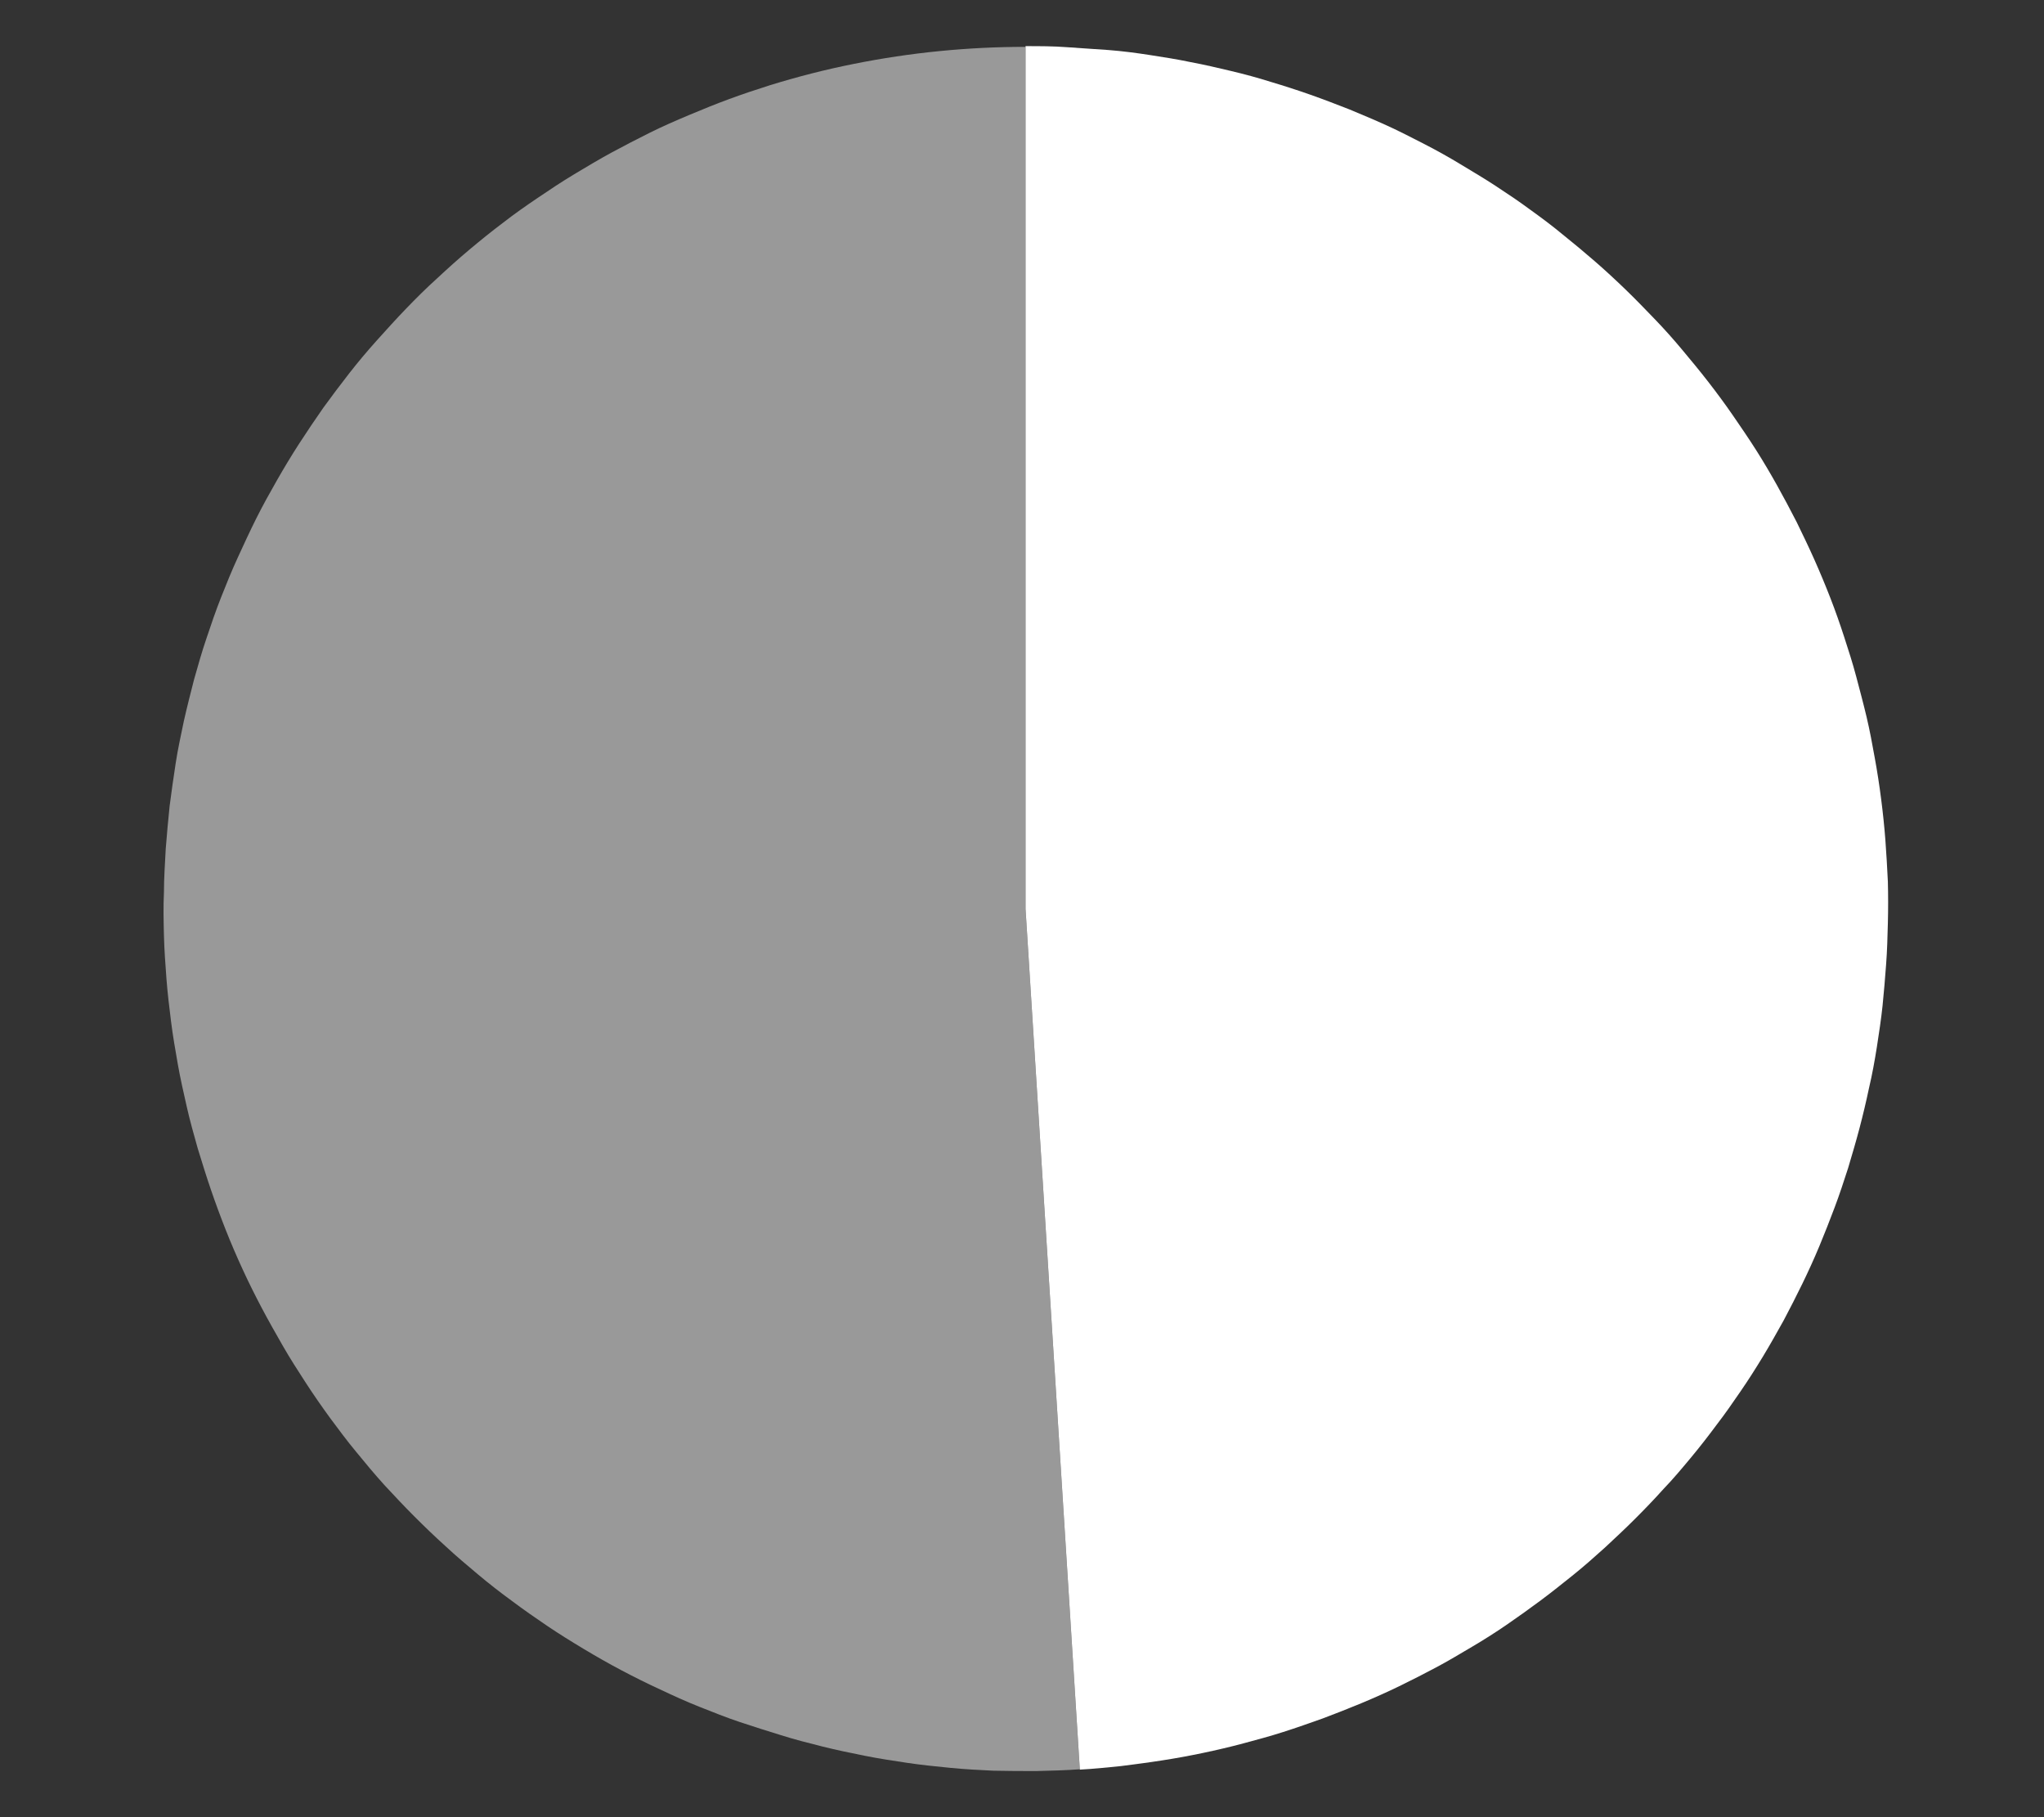
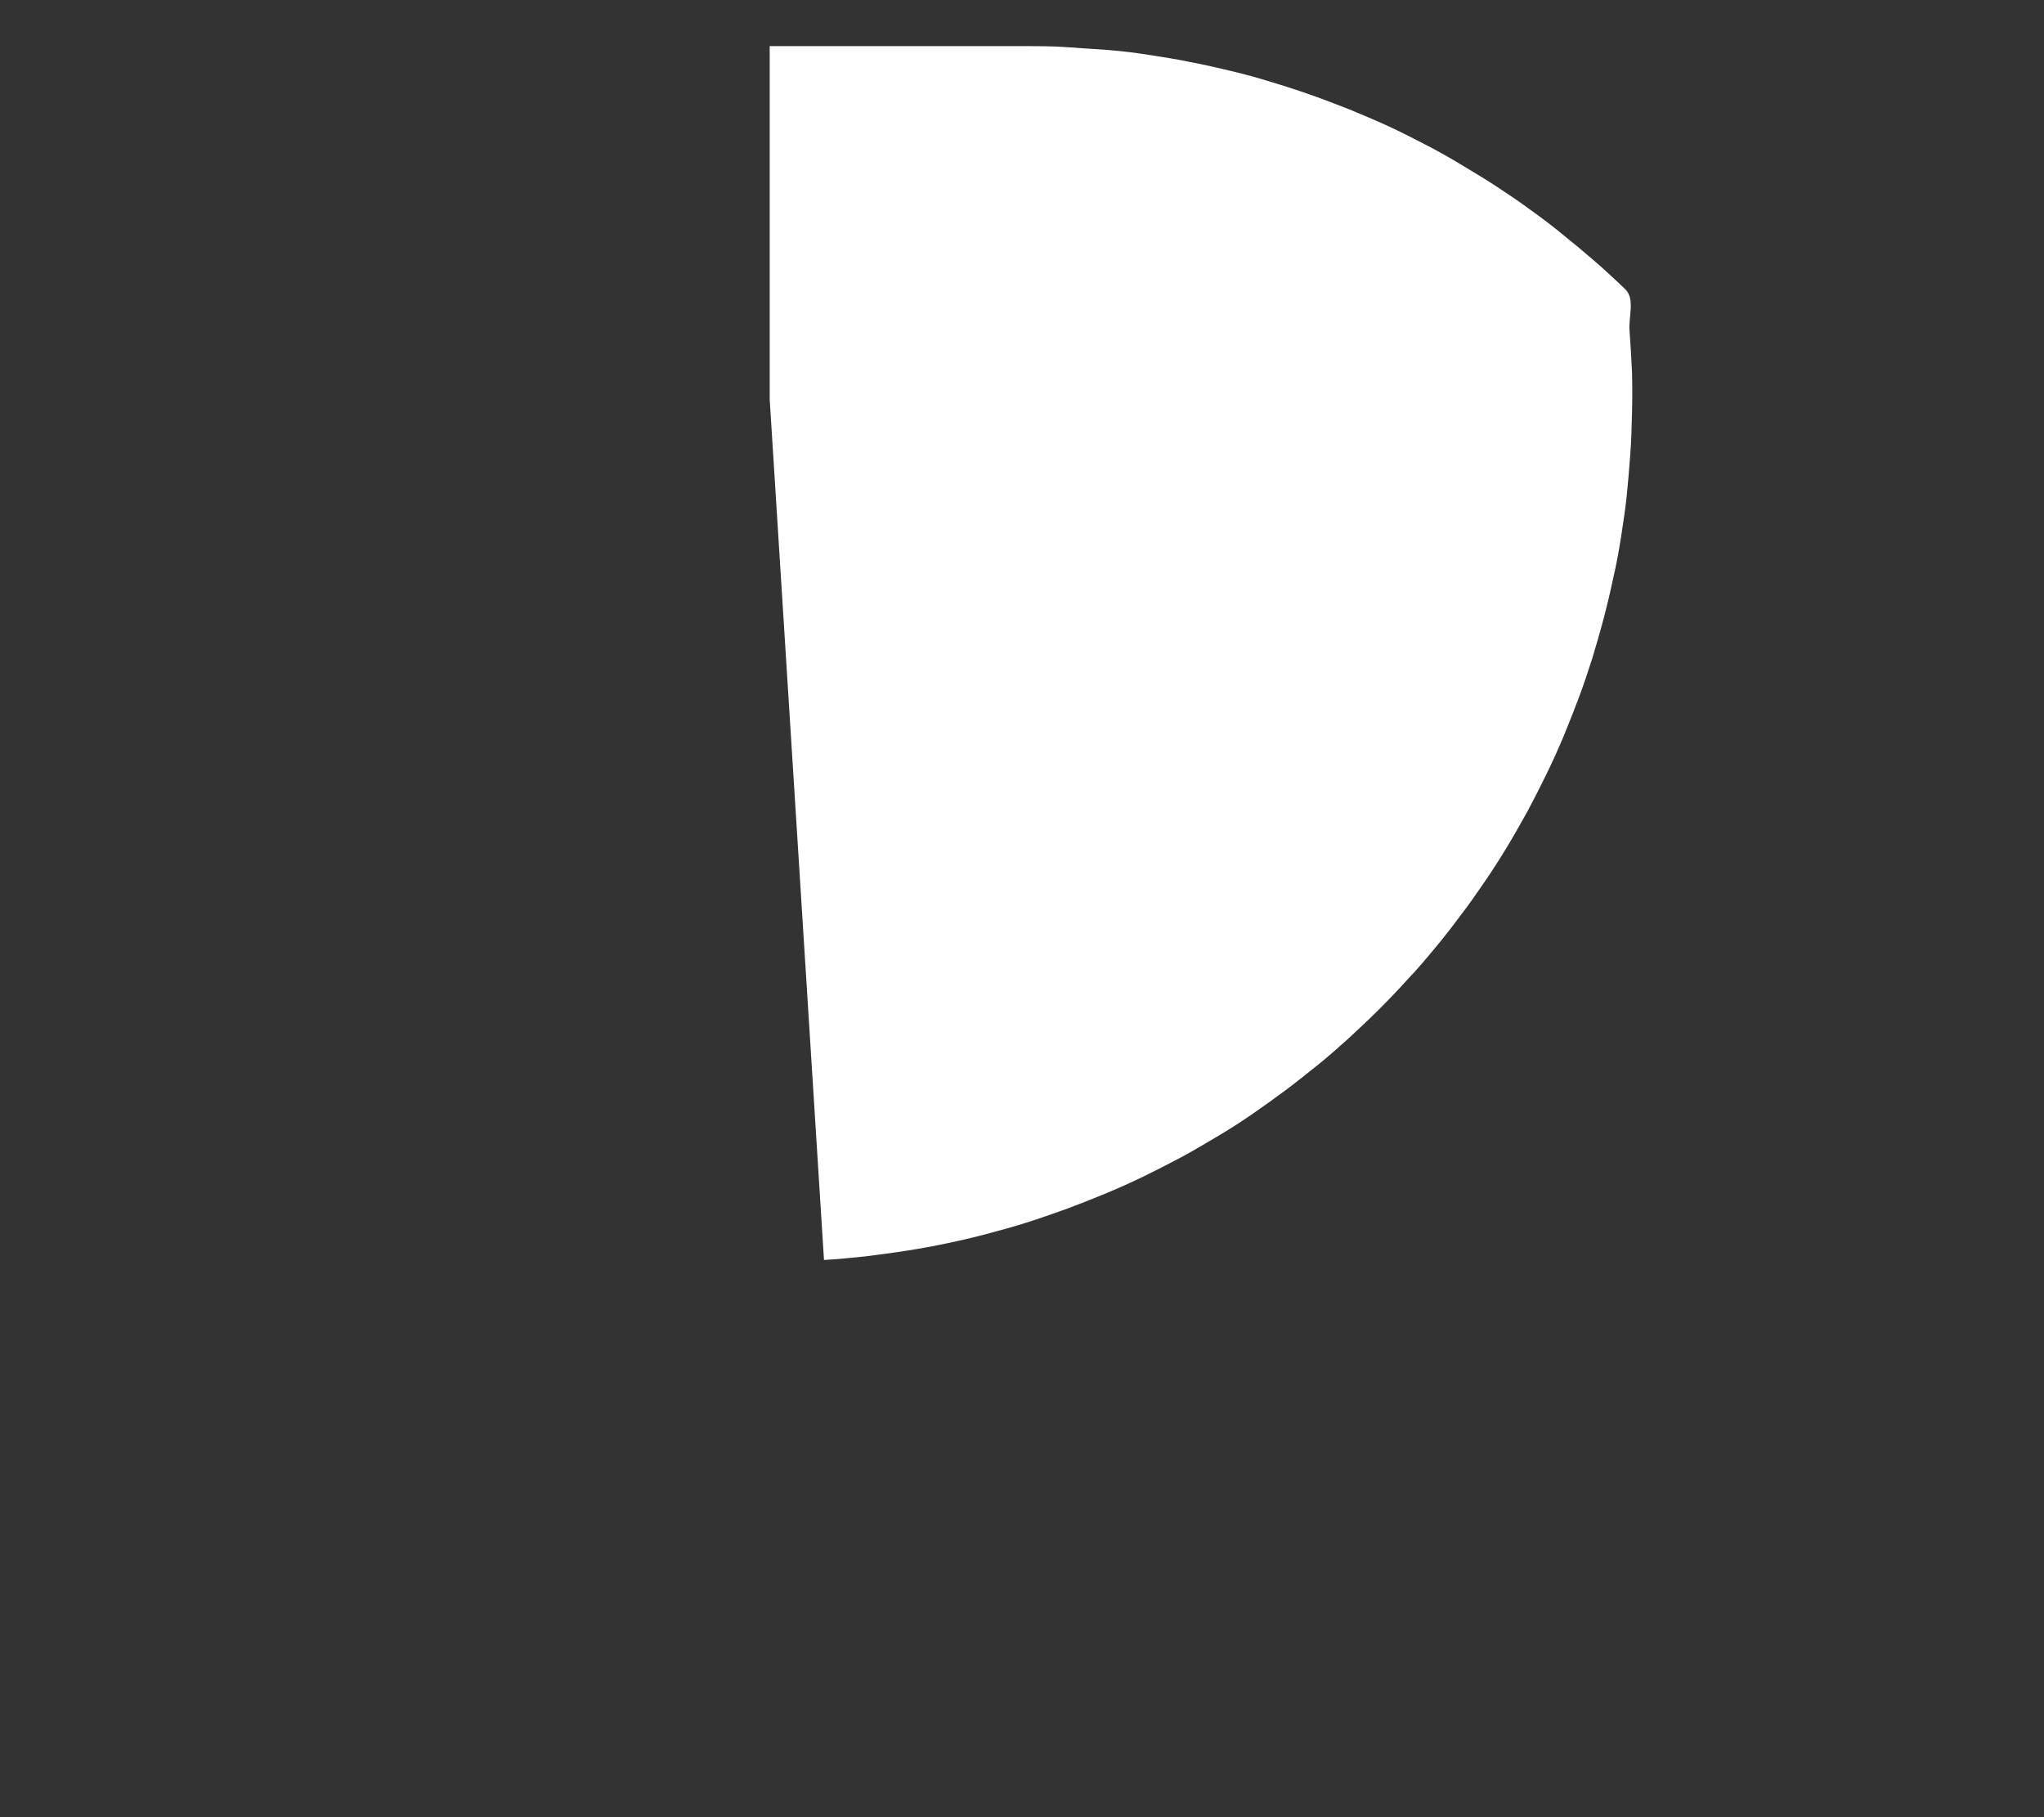
<svg xmlns="http://www.w3.org/2000/svg" id="Layer_1" version="1.1" viewBox="0 0 576 512">
  <rect x="0" y="0" width="576" height="512" fill="#333333" stroke="none" />
  <defs>
    <style>
      .st0, .st1 {
        fill: #fff;
      }

      .st1 {
        opacity: .5;
      }
    </style>
  </defs>
-   <path class="st0" d="M289,13c3.9,0,7.8,0,11.7.3s7.8.5,11.7.8,7.7.8,11.6,1.4c3.9.6,7.7,1.2,11.5,2,3.8.7,7.6,1.6,11.4,2.5,3.8.9,7.5,1.9,11.3,3.1,3.7,1.1,7.4,2.3,11.1,3.6s7.3,2.7,10.9,4.1c3.6,1.5,7.2,3,10.7,4.6,3.5,1.6,7,3.4,10.5,5.2,3.5,1.8,6.9,3.7,10.2,5.7s6.7,4,9.9,6.1,6.5,4.3,9.6,6.6c3.2,2.3,6.3,4.6,9.3,7.1,3,2.4,6,4.9,9,7.5s5.8,5.2,8.6,7.9c2.8,2.7,5.5,5.5,8.2,8.3,2.7,2.8,5.3,5.7,7.8,8.7,2.5,3,5,6,7.4,9.1,2.4,3.1,4.7,6.2,6.9,9.4,2.2,3.2,4.4,6.4,6.5,9.7,2.1,3.3,4.1,6.7,6,10.1,1.9,3.4,3.7,6.8,5.5,10.3,1.7,3.5,3.4,7,5,10.6,1.6,3.6,3.1,7.2,4.5,10.8,1.4,3.6,2.7,7.3,3.9,11,1.2,3.7,2.4,7.4,3.4,11.2,1,3.8,2,7.5,2.9,11.3.9,3.8,1.6,7.6,2.3,11.5.7,3.8,1.3,7.7,1.8,11.6s.9,7.7,1.2,11.6c.3,3.9.5,7.8.7,11.7.1,3.9.1,7.8,0,11.7s-.2,7.8-.5,11.7c-.3,3.9-.6,7.8-1,11.6s-1,7.7-1.6,11.6c-.6,3.8-1.3,7.7-2.2,11.5-.8,3.8-1.7,7.6-2.7,11.4-1,3.8-2.1,7.5-3.2,11.2-1.2,3.7-2.4,7.4-3.8,11.1s-2.8,7.3-4.3,10.9c-1.5,3.6-3.1,7.1-4.8,10.6-1.7,3.5-3.5,7-5.3,10.4-1.9,3.4-3.8,6.8-5.8,10.1-2,3.3-4.1,6.6-6.3,9.8-2.2,3.2-4.4,6.4-6.8,9.5-2.3,3.1-4.7,6.2-7.2,9.2-2.5,3-5,6-7.7,8.8-2.6,2.9-5.3,5.7-8.1,8.5-2.8,2.8-5.6,5.4-8.5,8.1-2.9,2.6-5.8,5.2-8.8,7.6s-6.1,4.9-9.2,7.2c-3.1,2.3-6.3,4.6-9.5,6.8-3.2,2.2-6.5,4.3-9.9,6.3s-6.7,4-10.1,5.8-6.9,3.6-10.4,5.3c-3.5,1.7-7.1,3.3-10.7,4.8s-7.2,2.9-10.9,4.3c-3.7,1.3-7.3,2.6-11.1,3.8-3.7,1.2-7.5,2.2-11.2,3.2s-7.6,1.9-11.4,2.7c-3.8.8-7.6,1.5-11.5,2.1-3.8.6-7.7,1.1-11.6,1.6-3.9.4-7.8.8-11.6,1l-15.3-242.5V13Z" />
-   <path class="st1" d="M304.3,498.5c-4,.3-8.1.4-12.2.5-4.1,0-8.1,0-12.2-.1-4.1-.2-8.1-.4-12.1-.8-4-.4-8.1-.8-12.1-1.4-4-.6-8-1.2-12-2-4-.8-7.9-1.6-11.9-2.6s-7.9-2-11.7-3.2c-3.9-1.2-7.7-2.4-11.6-3.7s-7.6-2.8-11.4-4.3c-3.8-1.5-7.5-3.2-11.1-4.9-3.7-1.7-7.3-3.5-10.9-5.4-3.6-1.9-7.1-3.9-10.6-6-3.5-2.1-6.9-4.2-10.3-6.5s-6.7-4.6-9.9-7c-3.3-2.4-6.5-4.9-9.6-7.5-3.1-2.6-6.2-5.2-9.2-8-3-2.7-5.9-5.5-8.8-8.4-2.9-2.9-5.6-5.8-8.4-8.8-2.7-3-5.3-6.1-7.9-9.3-2.6-3.1-5-6.4-7.4-9.6-2.4-3.3-4.7-6.6-6.9-10s-4.4-6.8-6.4-10.3-4-7-5.9-10.6-3.7-7.2-5.4-10.9c-1.7-3.7-3.3-7.4-4.8-11.2-1.5-3.8-2.9-7.6-4.2-11.4s-2.5-7.7-3.7-11.6c-1.1-3.9-2.2-7.8-3.1-11.8-.9-4-1.8-7.9-2.5-11.9-.7-4-1.4-8-1.9-12s-1-8.1-1.3-12.1c-.3-4-.6-8.1-.7-12.1-.1-4.1-.2-8.1,0-12.2,0-4.1.3-8.1.5-12.2.3-4,.7-8.1,1.1-12.1.5-4,1.1-8,1.7-12s1.5-8,2.3-11.9c.9-4,1.9-7.9,2.9-11.8,1.1-3.9,2.2-7.8,3.5-11.6,1.3-3.9,2.6-7.7,4.1-11.5,1.5-3.8,3-7.5,4.7-11.2,1.7-3.7,3.4-7.4,5.2-11s3.8-7.2,5.8-10.7c2-3.5,4.1-7,6.3-10.4,2.2-3.4,4.5-6.8,6.8-10.1,2.4-3.3,4.8-6.5,7.3-9.7,2.5-3.2,5.1-6.3,7.8-9.3,2.7-3,5.4-6,8.2-8.9,2.8-2.9,5.7-5.8,8.7-8.5,3-2.8,6-5.5,9.1-8.1,3.1-2.6,6.3-5.2,9.5-7.6,3.2-2.5,6.5-4.8,9.9-7.1s6.7-4.5,10.2-6.6c3.5-2.1,7-4.2,10.5-6.1s7.2-3.8,10.8-5.6,7.3-3.4,11.1-5,7.5-3.1,11.3-4.5,7.7-2.7,11.5-3.9c3.9-1.2,7.8-2.3,11.7-3.3s7.9-1.9,11.9-2.7c4-.8,8-1.5,12-2.1,4-.6,8-1.1,12.1-1.5,4-.4,8.1-.7,12.1-.9,4.1-.2,8.1-.3,12.2-.3v243s15.3,242.5,15.3,242.5Z" />
+   <path class="st0" d="M289,13c3.9,0,7.8,0,11.7.3s7.8.5,11.7.8,7.7.8,11.6,1.4c3.9.6,7.7,1.2,11.5,2,3.8.7,7.6,1.6,11.4,2.5,3.8.9,7.5,1.9,11.3,3.1,3.7,1.1,7.4,2.3,11.1,3.6s7.3,2.7,10.9,4.1c3.6,1.5,7.2,3,10.7,4.6,3.5,1.6,7,3.4,10.5,5.2,3.5,1.8,6.9,3.7,10.2,5.7s6.7,4,9.9,6.1,6.5,4.3,9.6,6.6c3.2,2.3,6.3,4.6,9.3,7.1,3,2.4,6,4.9,9,7.5s5.8,5.2,8.6,7.9s.9,7.7,1.2,11.6c.3,3.9.5,7.8.7,11.7.1,3.9.1,7.8,0,11.7s-.2,7.8-.5,11.7c-.3,3.9-.6,7.8-1,11.6s-1,7.7-1.6,11.6c-.6,3.8-1.3,7.7-2.2,11.5-.8,3.8-1.7,7.6-2.7,11.4-1,3.8-2.1,7.5-3.2,11.2-1.2,3.7-2.4,7.4-3.8,11.1s-2.8,7.3-4.3,10.9c-1.5,3.6-3.1,7.1-4.8,10.6-1.7,3.5-3.5,7-5.3,10.4-1.9,3.4-3.8,6.8-5.8,10.1-2,3.3-4.1,6.6-6.3,9.8-2.2,3.2-4.4,6.4-6.8,9.5-2.3,3.1-4.7,6.2-7.2,9.2-2.5,3-5,6-7.7,8.8-2.6,2.9-5.3,5.7-8.1,8.5-2.8,2.8-5.6,5.4-8.5,8.1-2.9,2.6-5.8,5.2-8.8,7.6s-6.1,4.9-9.2,7.2c-3.1,2.3-6.3,4.6-9.5,6.8-3.2,2.2-6.5,4.3-9.9,6.3s-6.7,4-10.1,5.8-6.9,3.6-10.4,5.3c-3.5,1.7-7.1,3.3-10.7,4.8s-7.2,2.9-10.9,4.3c-3.7,1.3-7.3,2.6-11.1,3.8-3.7,1.2-7.5,2.2-11.2,3.2s-7.6,1.9-11.4,2.7c-3.8.8-7.6,1.5-11.5,2.1-3.8.6-7.7,1.1-11.6,1.6-3.9.4-7.8.8-11.6,1l-15.3-242.5V13Z" />
</svg>